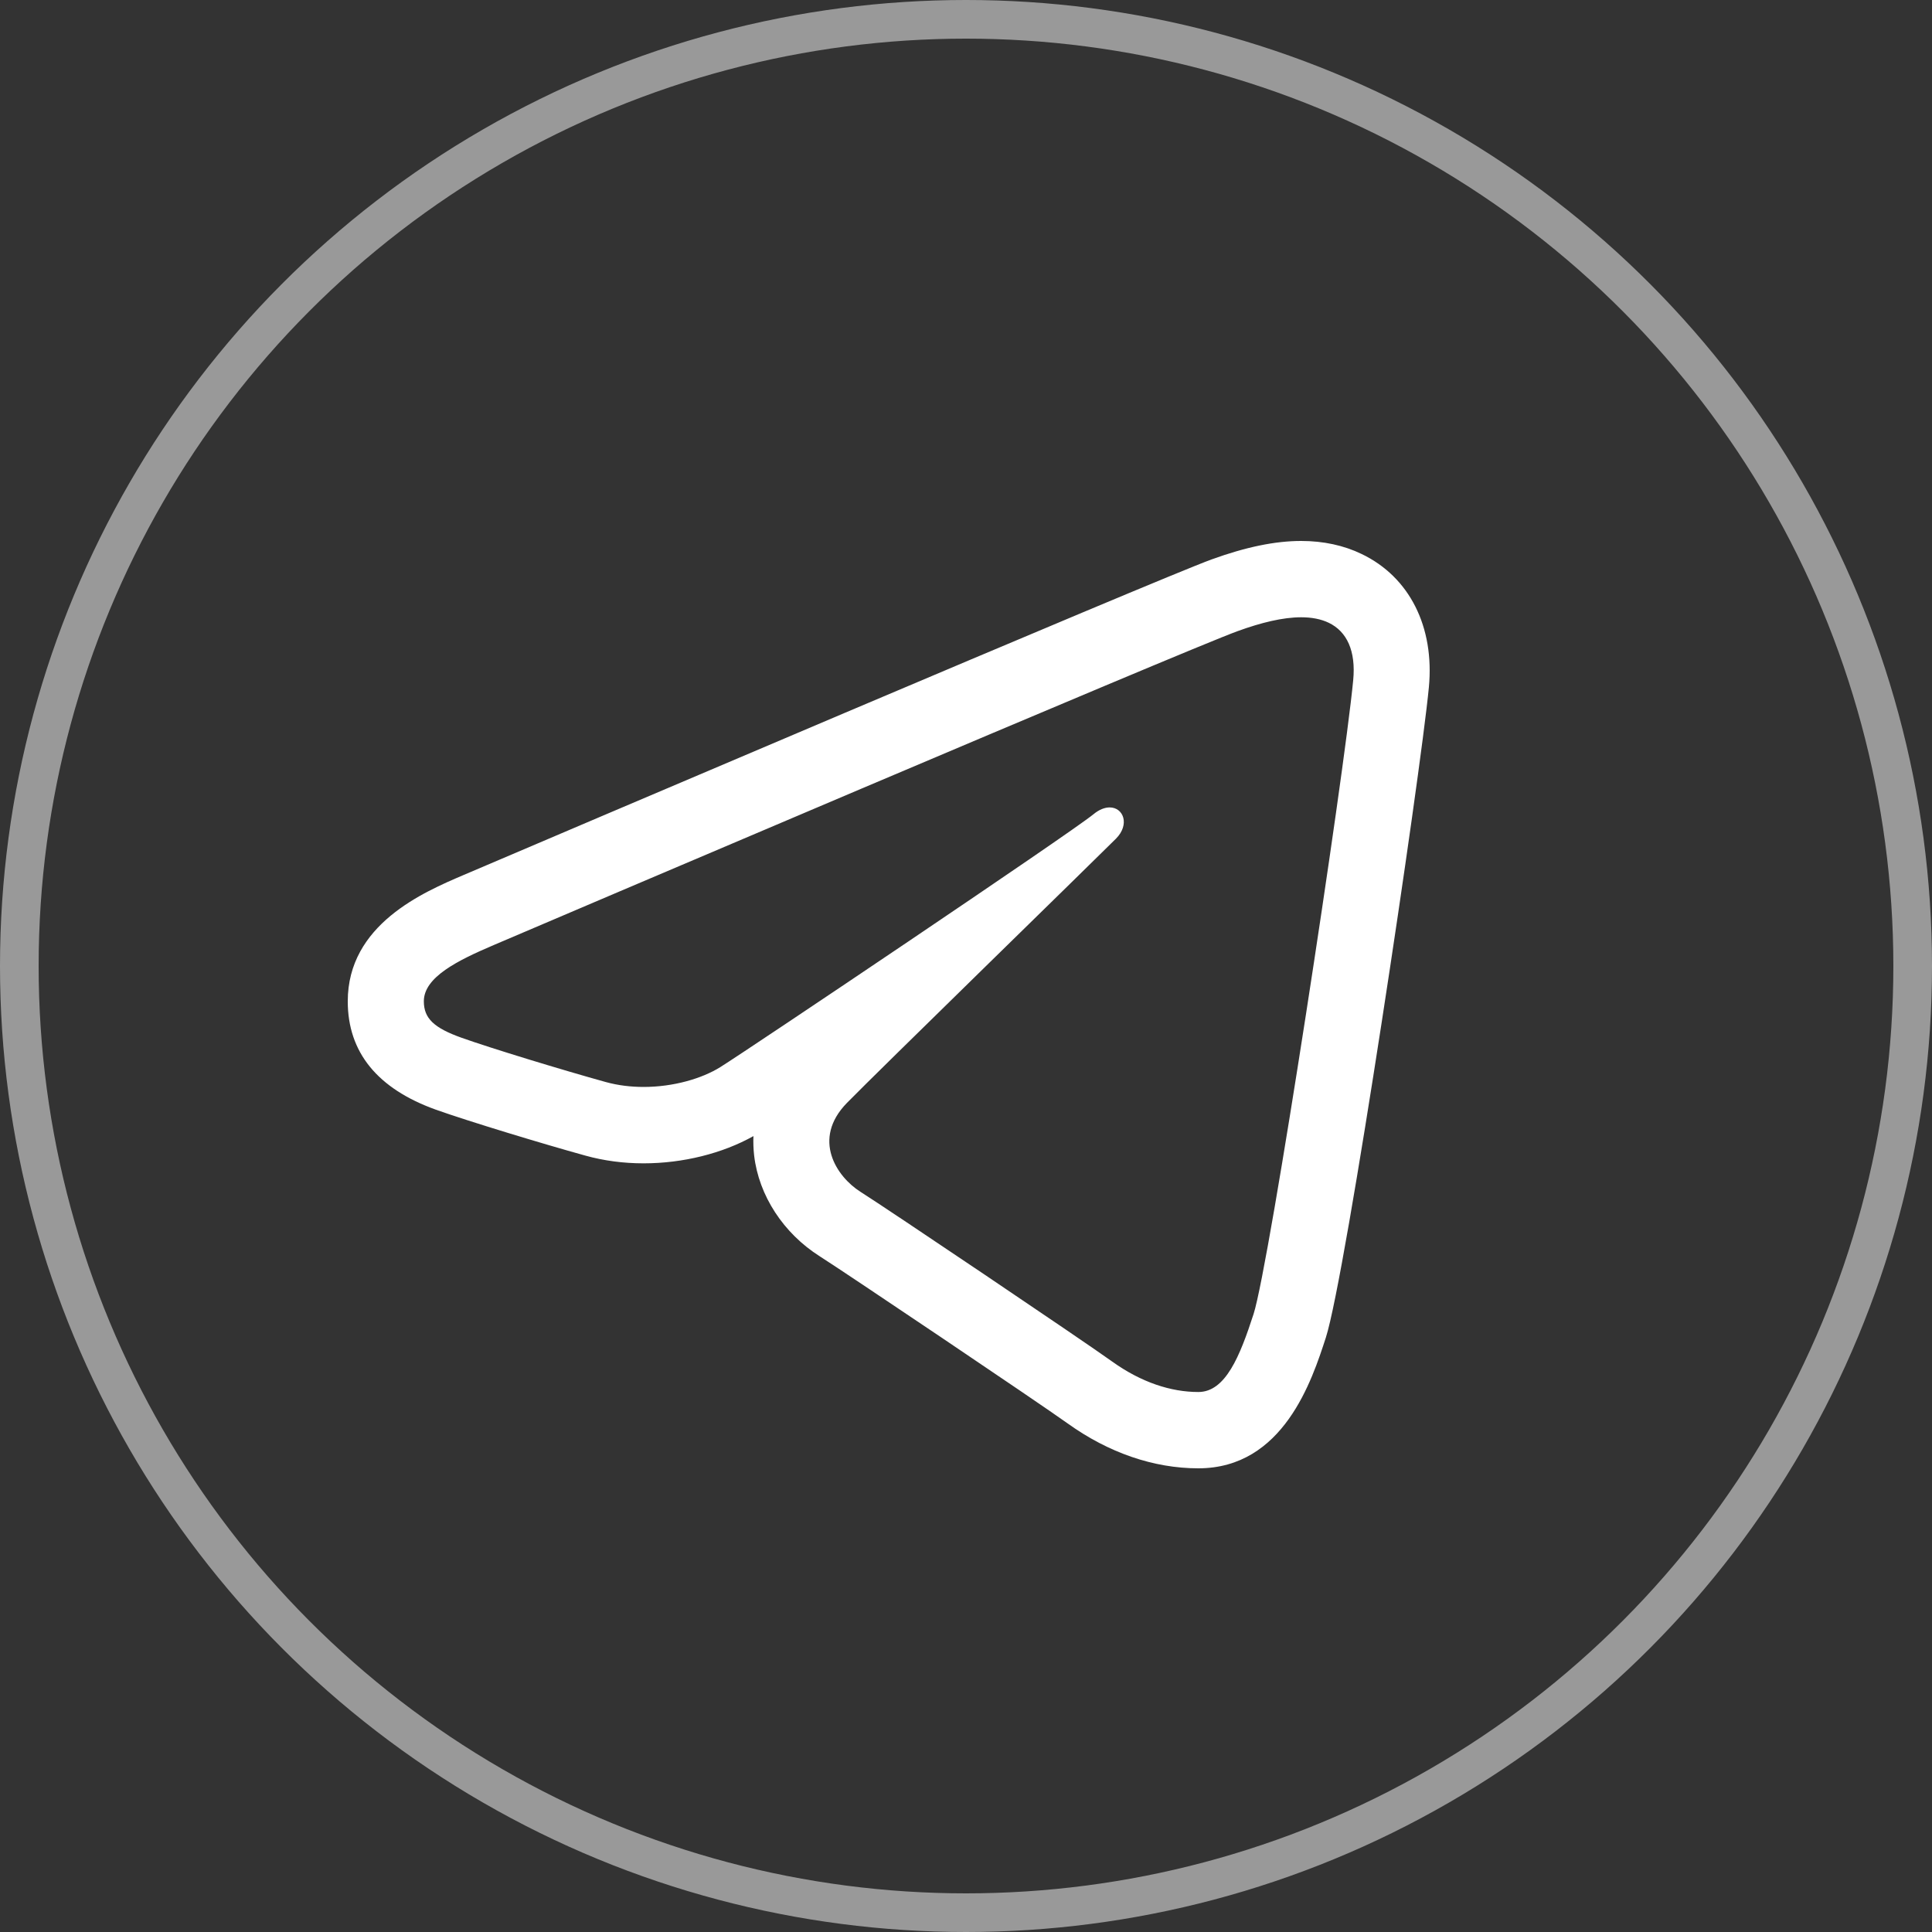
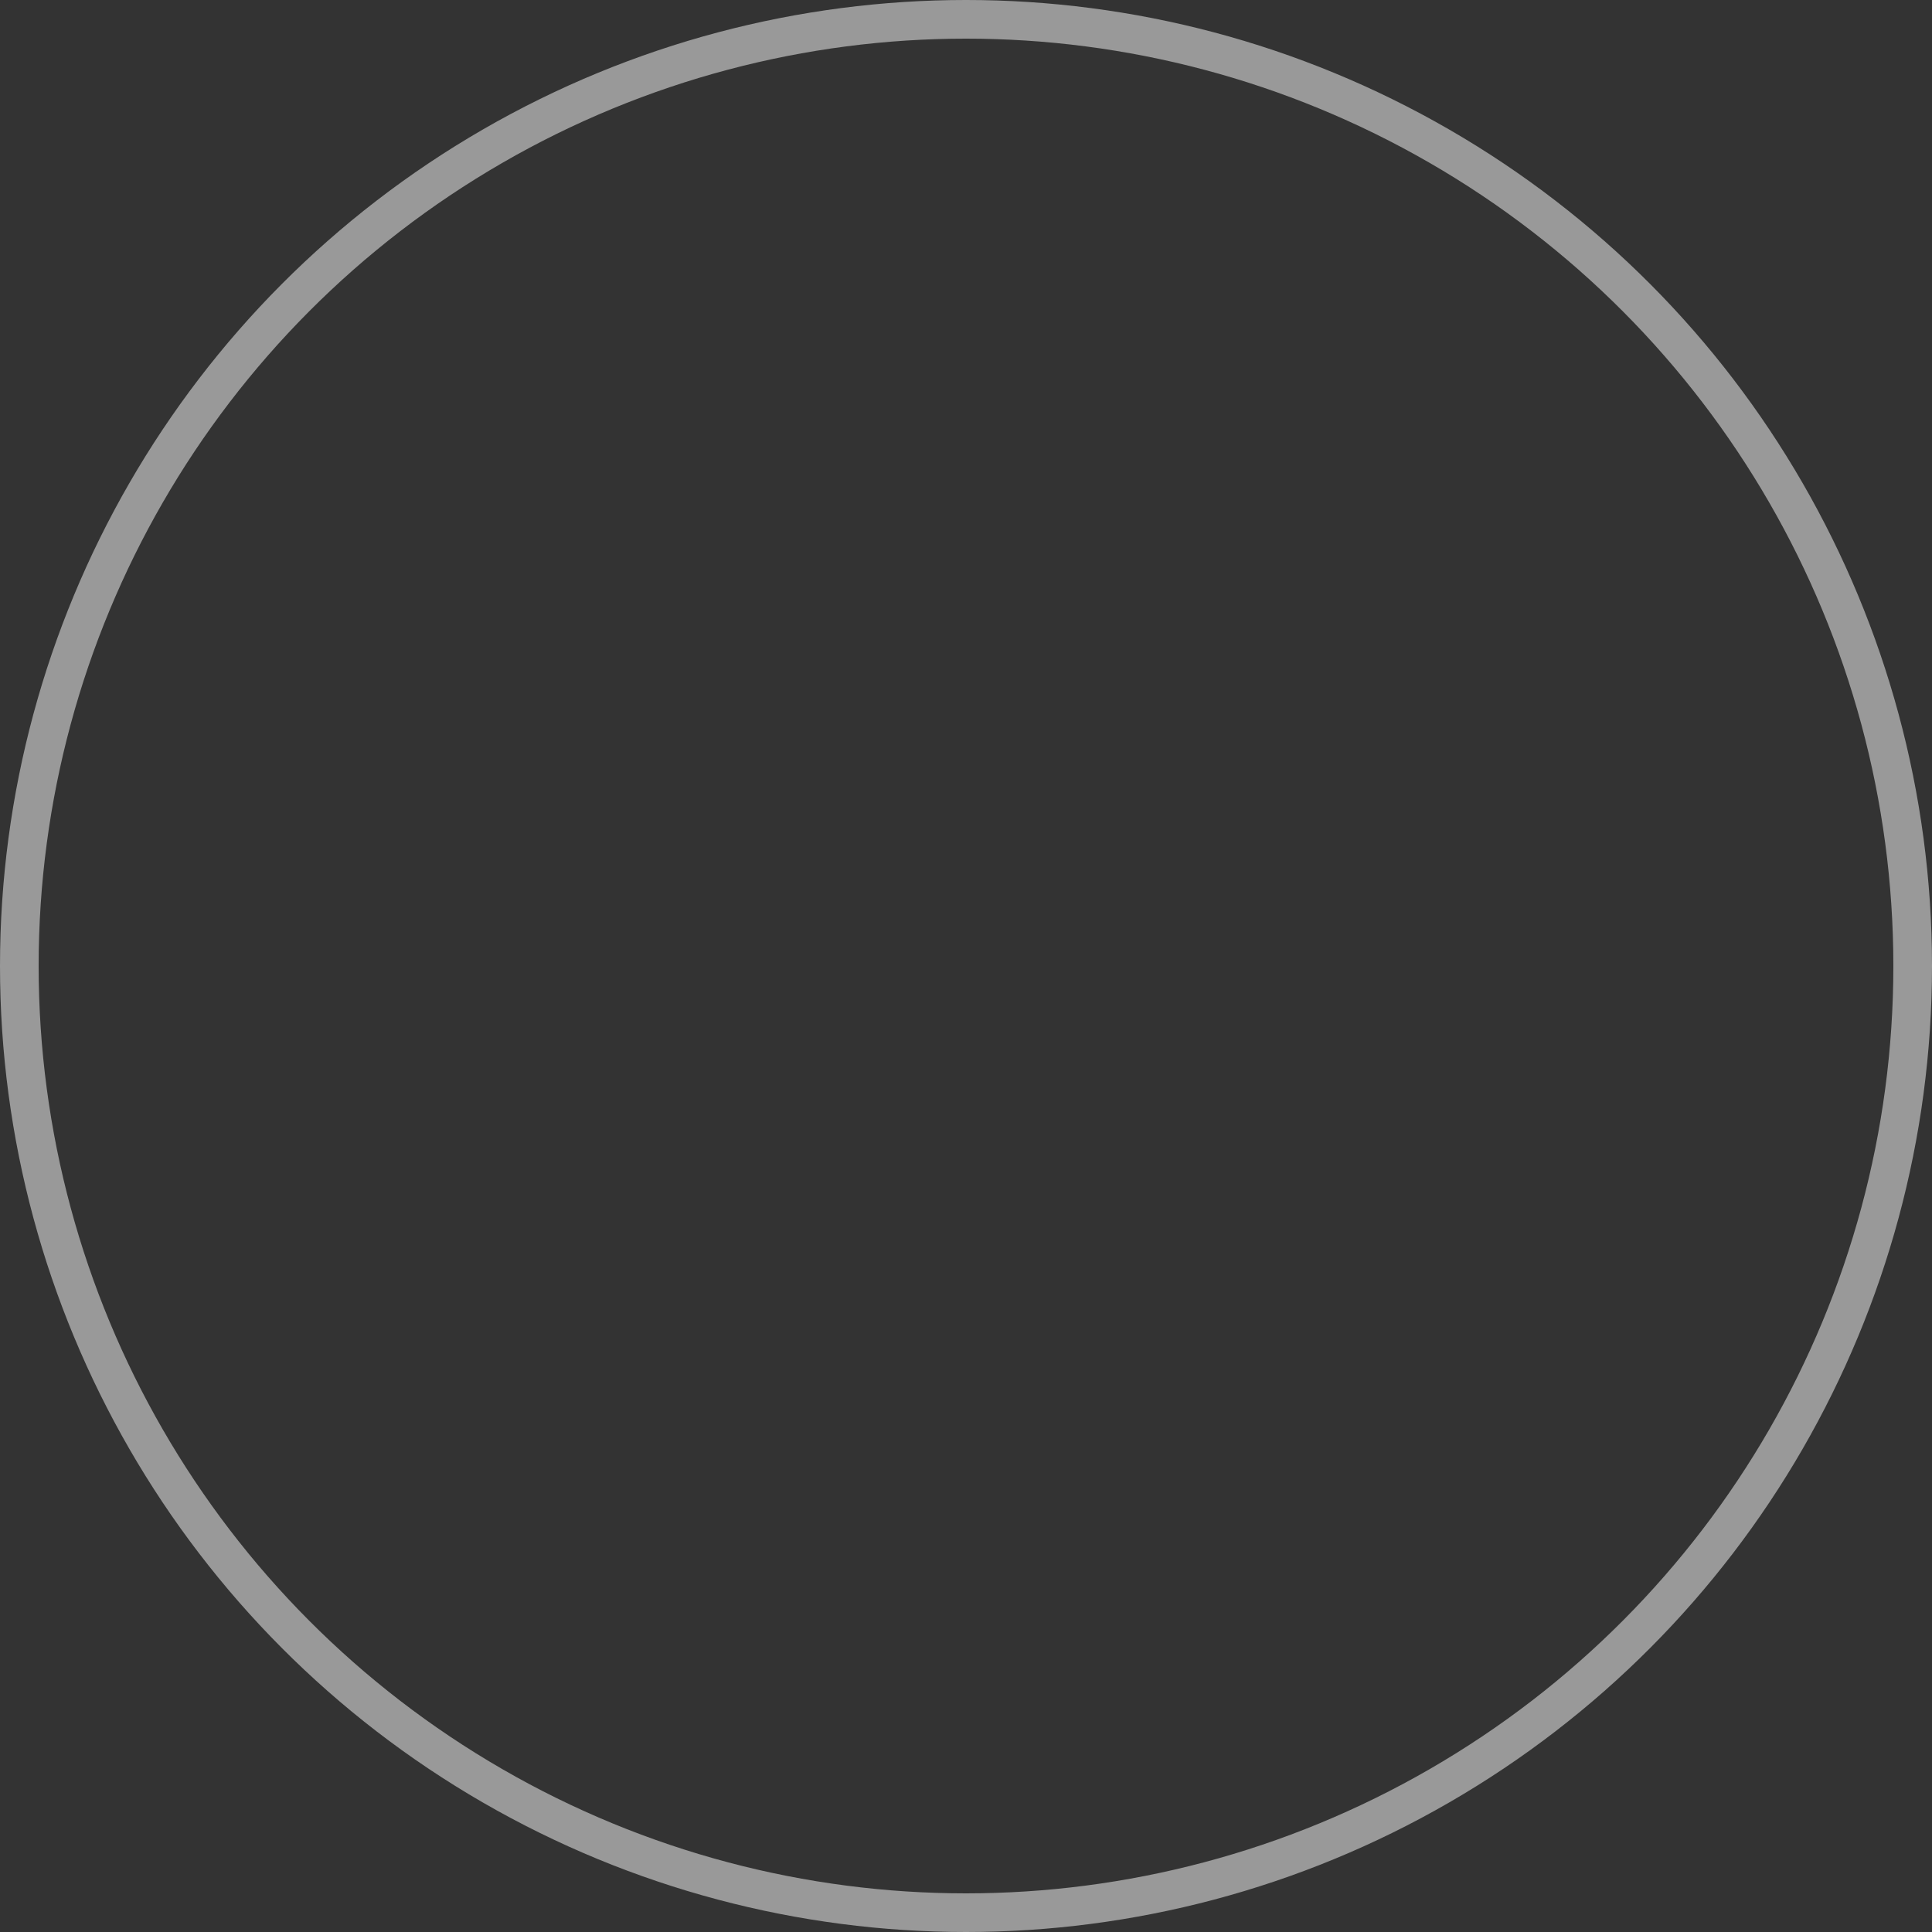
<svg xmlns="http://www.w3.org/2000/svg" width="50" height="50" viewBox="0 0 50 50" fill="none">
  <rect x="0" y="0" width="50" height="50" fill="#333333" stroke="none" />
  <circle cx="25" cy="25" r="24.5" stroke="white" stroke-opacity="0.5" />
-   <path d="M33.674 15.975C33.944 15.975 34.186 16.02 34.391 16.119C34.856 16.344 35.093 16.844 35.021 17.6C34.783 20.092 32.853 32.74 32.442 34.008C32.09 35.092 31.719 36.025 31.013 36.025C30.307 36.025 29.536 35.778 28.776 35.232C28.016 34.686 22.968 31.286 22.267 30.843C21.652 30.453 21.002 29.483 21.918 28.544C22.672 27.772 28.393 22.195 28.882 21.704C29.246 21.337 29.075 20.896 28.718 20.896C28.595 20.896 28.449 20.948 28.297 21.074C27.699 21.564 19.363 27.166 18.641 27.617C18.163 27.915 17.424 28.13 16.656 28.13C16.328 28.13 15.996 28.091 15.677 28.003C14.568 27.696 12.691 27.124 11.945 26.857C11.228 26.601 10.969 26.354 10.969 25.913C10.969 25.287 11.848 24.855 12.775 24.459C13.755 24.041 30.703 16.813 32.029 16.334C32.642 16.111 33.203 15.975 33.674 15.975ZM33.674 14C33.001 14 32.245 14.156 31.361 14.476C29.988 14.973 13.842 21.859 12.005 22.642C10.955 23.09 9 23.925 9 25.914C9 27.233 9.768 28.176 11.282 28.719C12.097 29.01 14.031 29.598 15.153 29.908C15.629 30.04 16.134 30.107 16.655 30.107C17.672 30.107 18.696 29.852 19.499 29.402C19.492 29.568 19.498 29.736 19.517 29.904C19.638 30.941 20.274 31.917 21.218 32.515C21.836 32.906 26.88 36.3 27.633 36.84C28.691 37.599 29.86 38 31.013 38C33.216 38 33.956 35.717 34.312 34.619C34.828 33.026 36.761 20.072 36.979 17.788C37.128 16.222 36.478 14.932 35.24 14.338C34.777 14.114 34.249 14 33.674 14Z" fill="white" />
</svg>